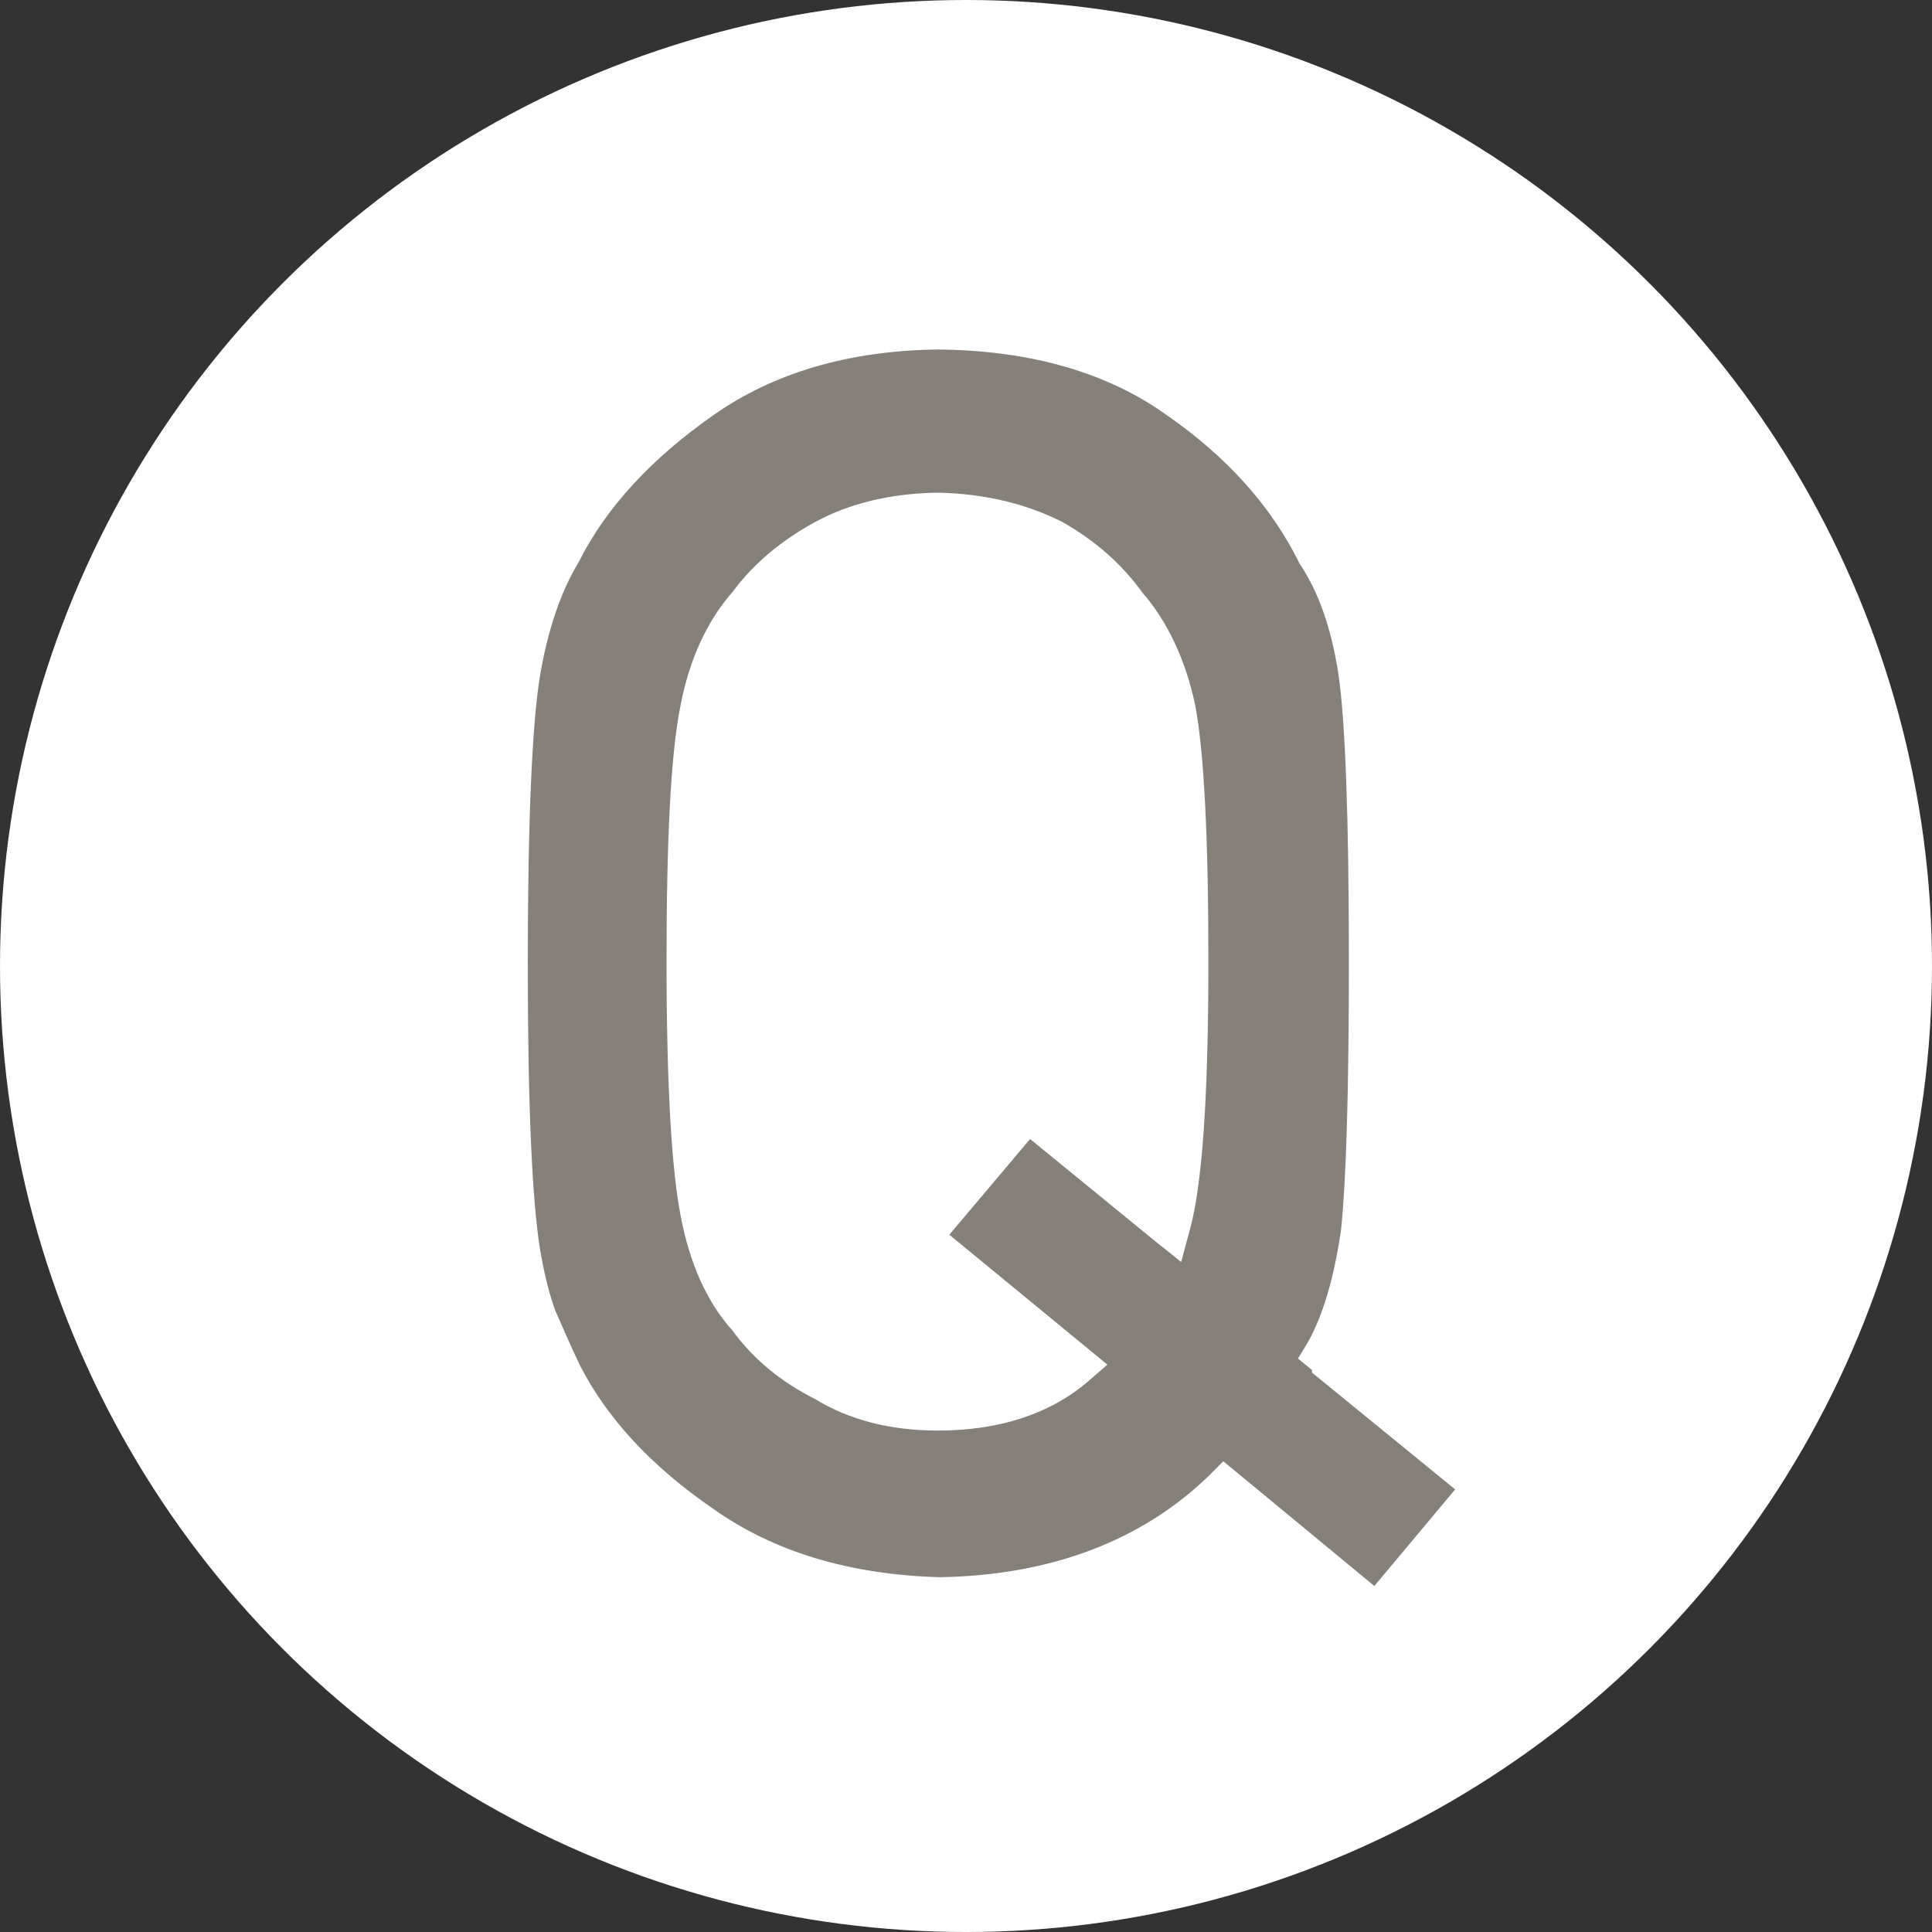
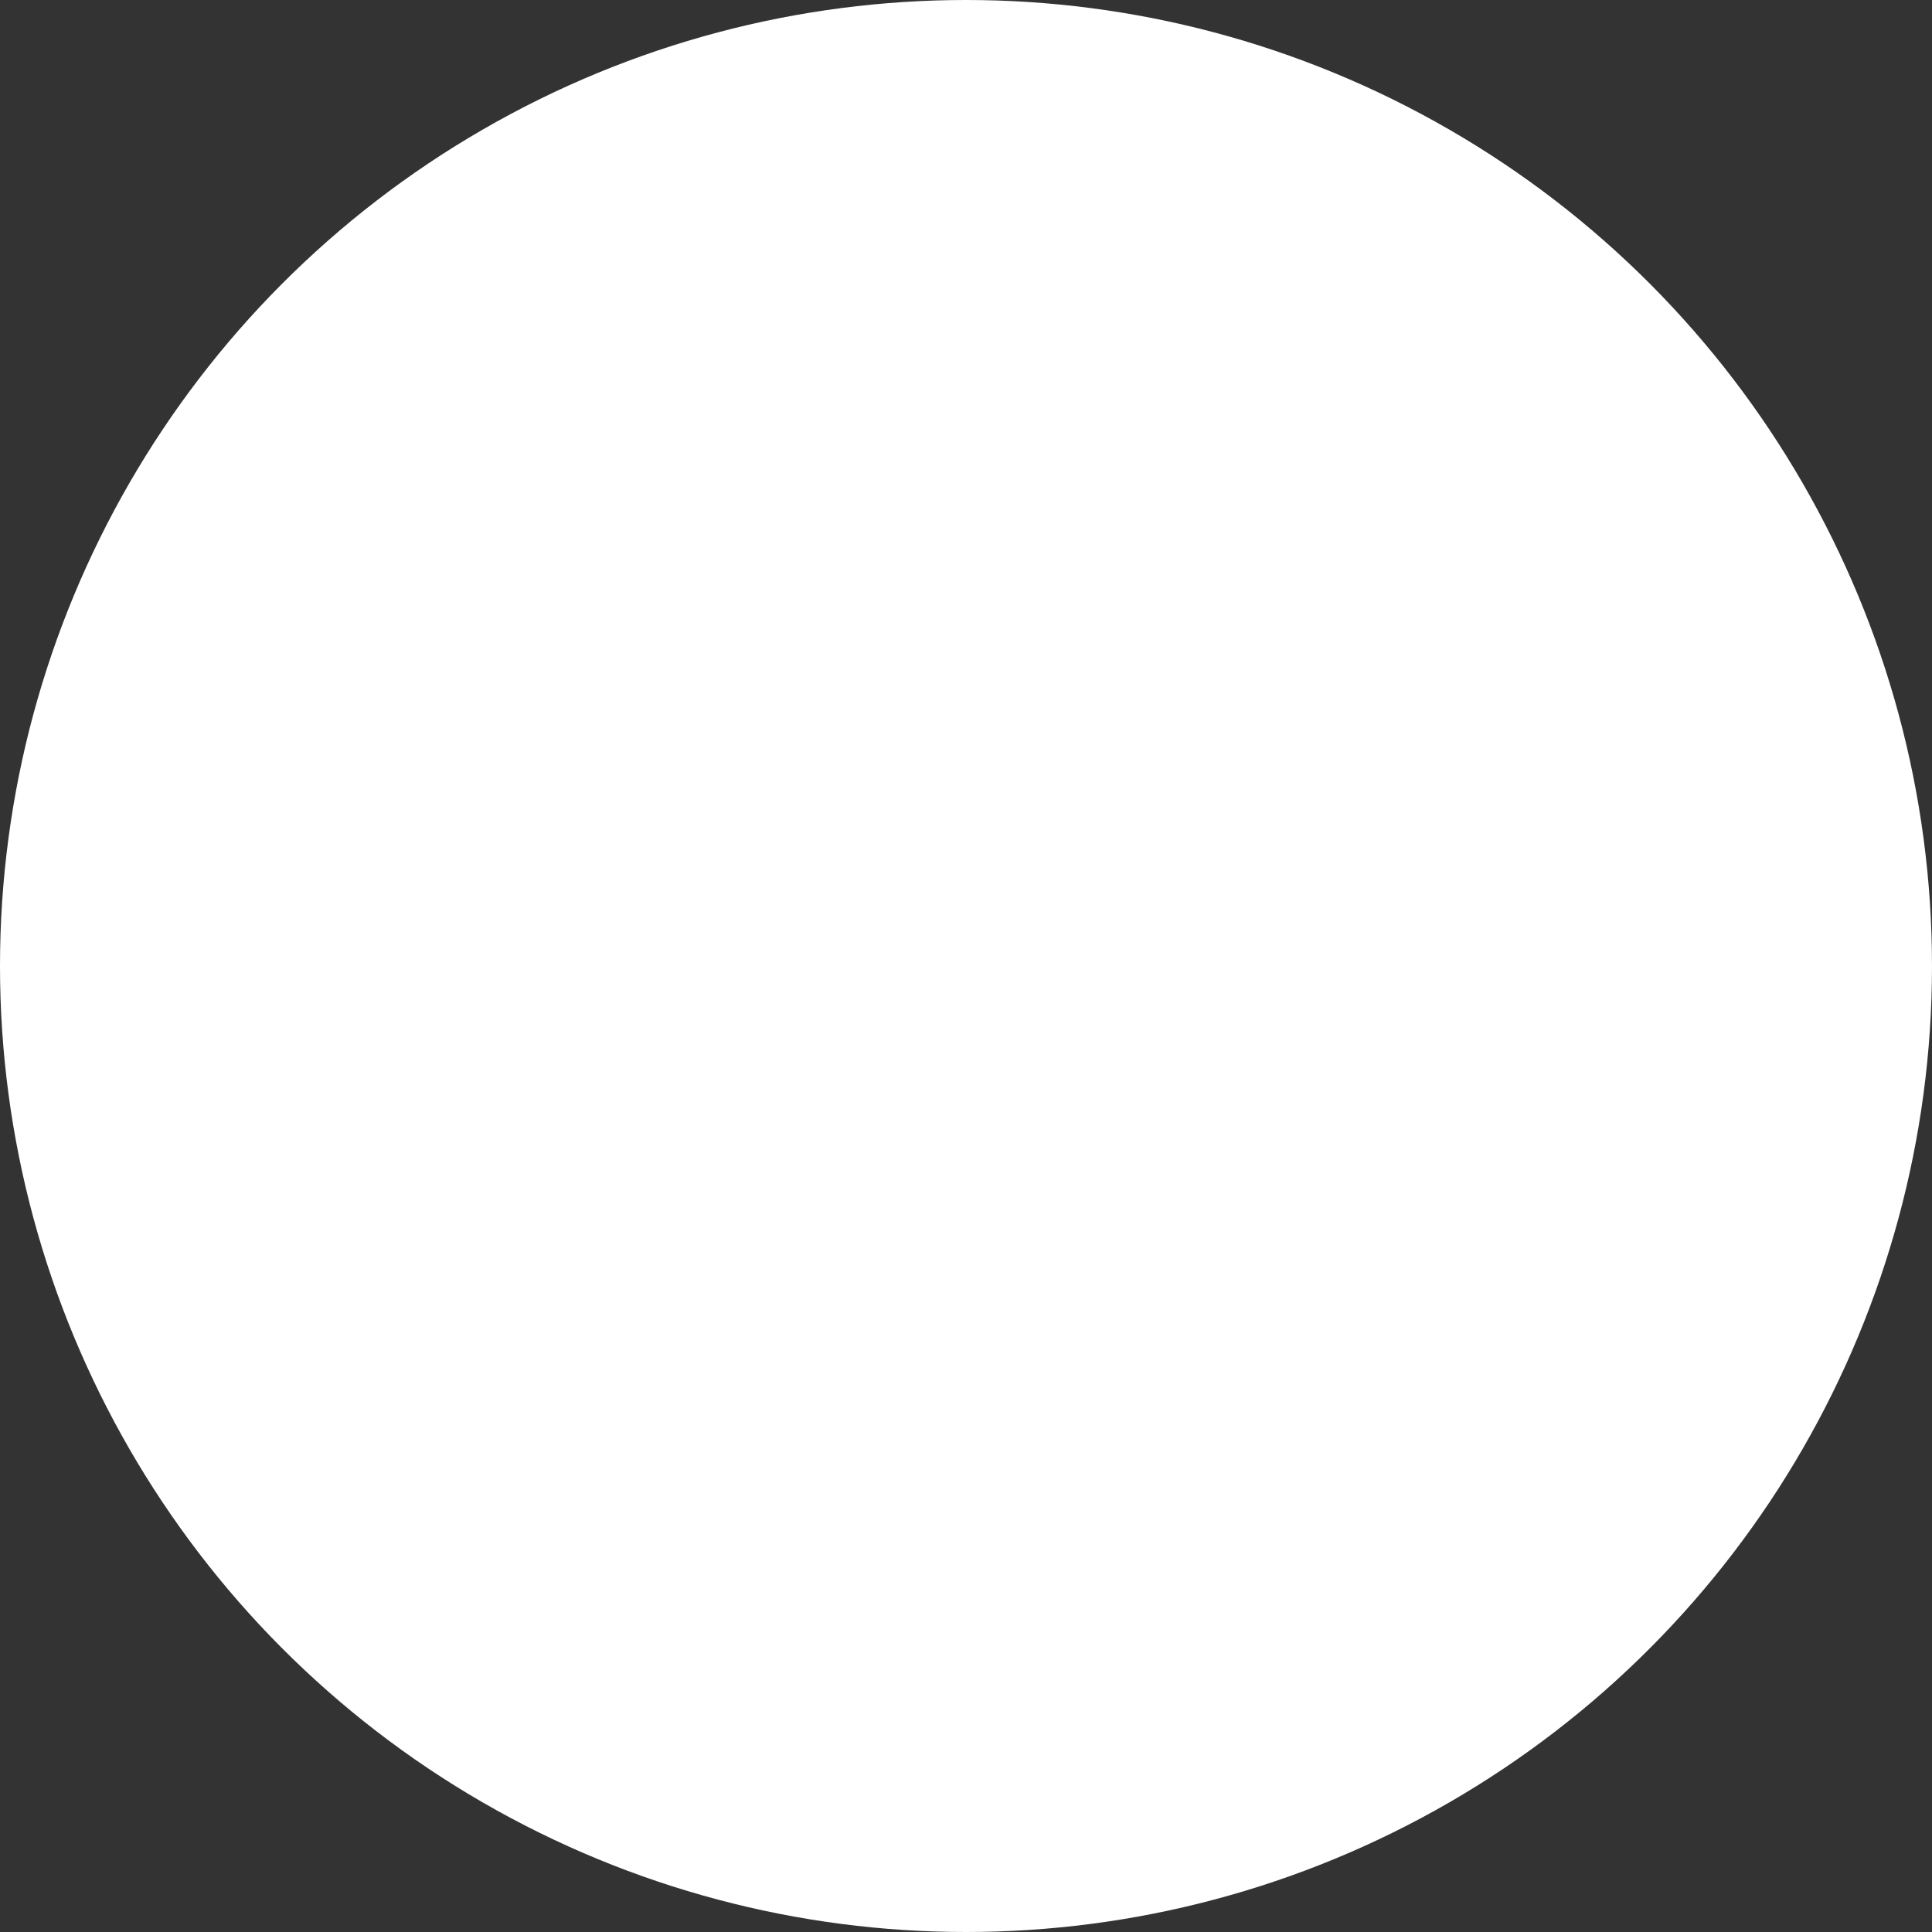
<svg xmlns="http://www.w3.org/2000/svg" viewBox="0 0 22 22">
  <rect x="0" y="0" width="22" height="22" fill="#333333" stroke="none" />
  <defs>
    <style>.d{fill:#fff;}.e{fill:#86807a;}</style>
  </defs>
  <circle class="d" cx="11" cy="11" r="11" />
-   <path class="e" d="M14.94,15.6l-.16-.13,.11-.18c.17-.3,.3-.73,.38-1.28,.06-.57,.09-1.6,.09-3.06,0-1.63-.04-2.74-.12-3.28-.08-.52-.23-.94-.44-1.25-.32-.65-.82-1.21-1.51-1.69-.68-.49-1.56-.74-2.6-.75-1.03,.01-1.89,.27-2.57,.75-.7,.49-1.22,1.05-1.53,1.67-.2,.33-.35,.76-.44,1.29-.09,.54-.14,1.64-.14,3.28s.05,2.7,.14,3.26c.05,.29,.11,.53,.18,.71,.08,.18,.17,.39,.27,.6,.31,.61,.82,1.16,1.52,1.64,.69,.49,1.55,.75,2.58,.78,1.27-.02,2.31-.42,3.07-1.16l.16-.16,.17,.14,1.55,1.28,.92-1.1-1.63-1.33Zm-1.39-1.6l-.1,.37-.3-.24-1.42-1.16-.92,1.09,1.57,1.29,.23,.19-.22,.19c-.43,.37-1.01,.56-1.71,.56-.54,0-1.01-.12-1.4-.36-.38-.19-.7-.45-.94-.78-.29-.32-.49-.77-.59-1.31-.1-.51-.16-1.46-.16-2.89s.05-2.38,.16-2.92c.1-.52,.3-.96,.6-1.3,.23-.31,.55-.58,.94-.79,.39-.21,.85-.32,1.38-.33,.55,.01,1.02,.13,1.42,.33,.39,.22,.69,.49,.92,.81,.28,.32,.49,.76,.6,1.28,.1,.53,.15,1.49,.15,2.92,0,1.54-.07,2.54-.21,3.05Z" />
</svg>